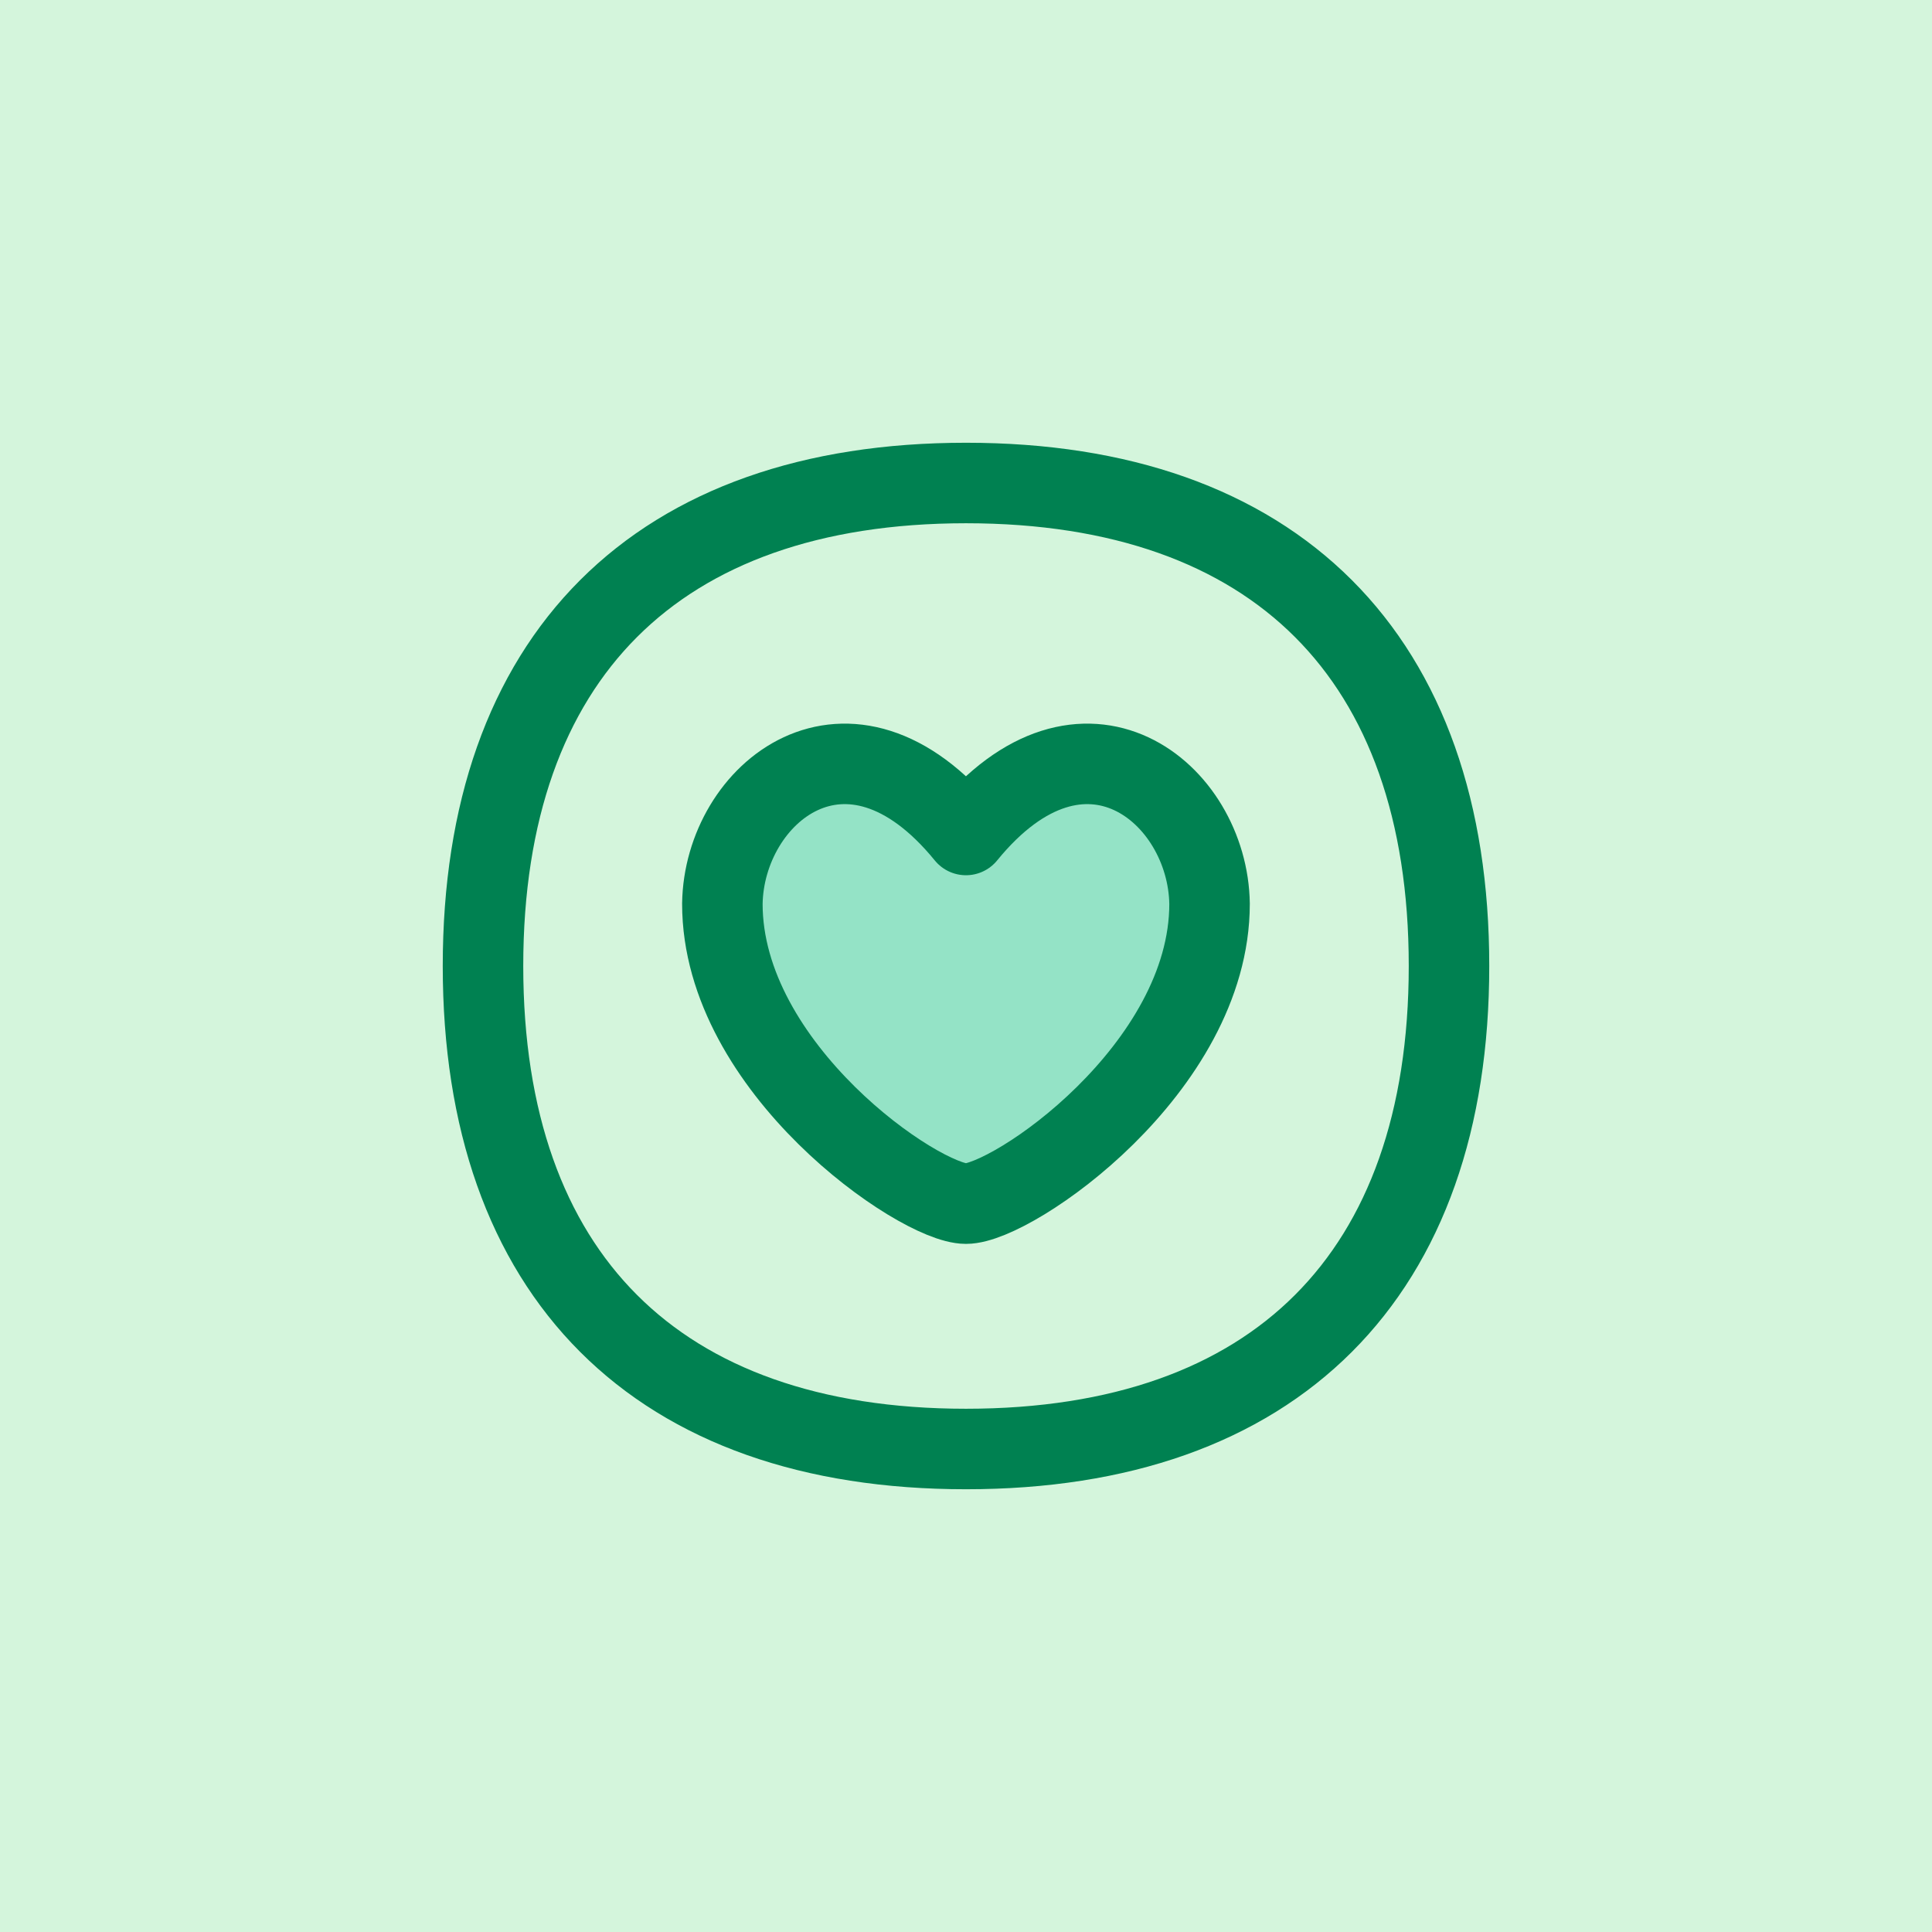
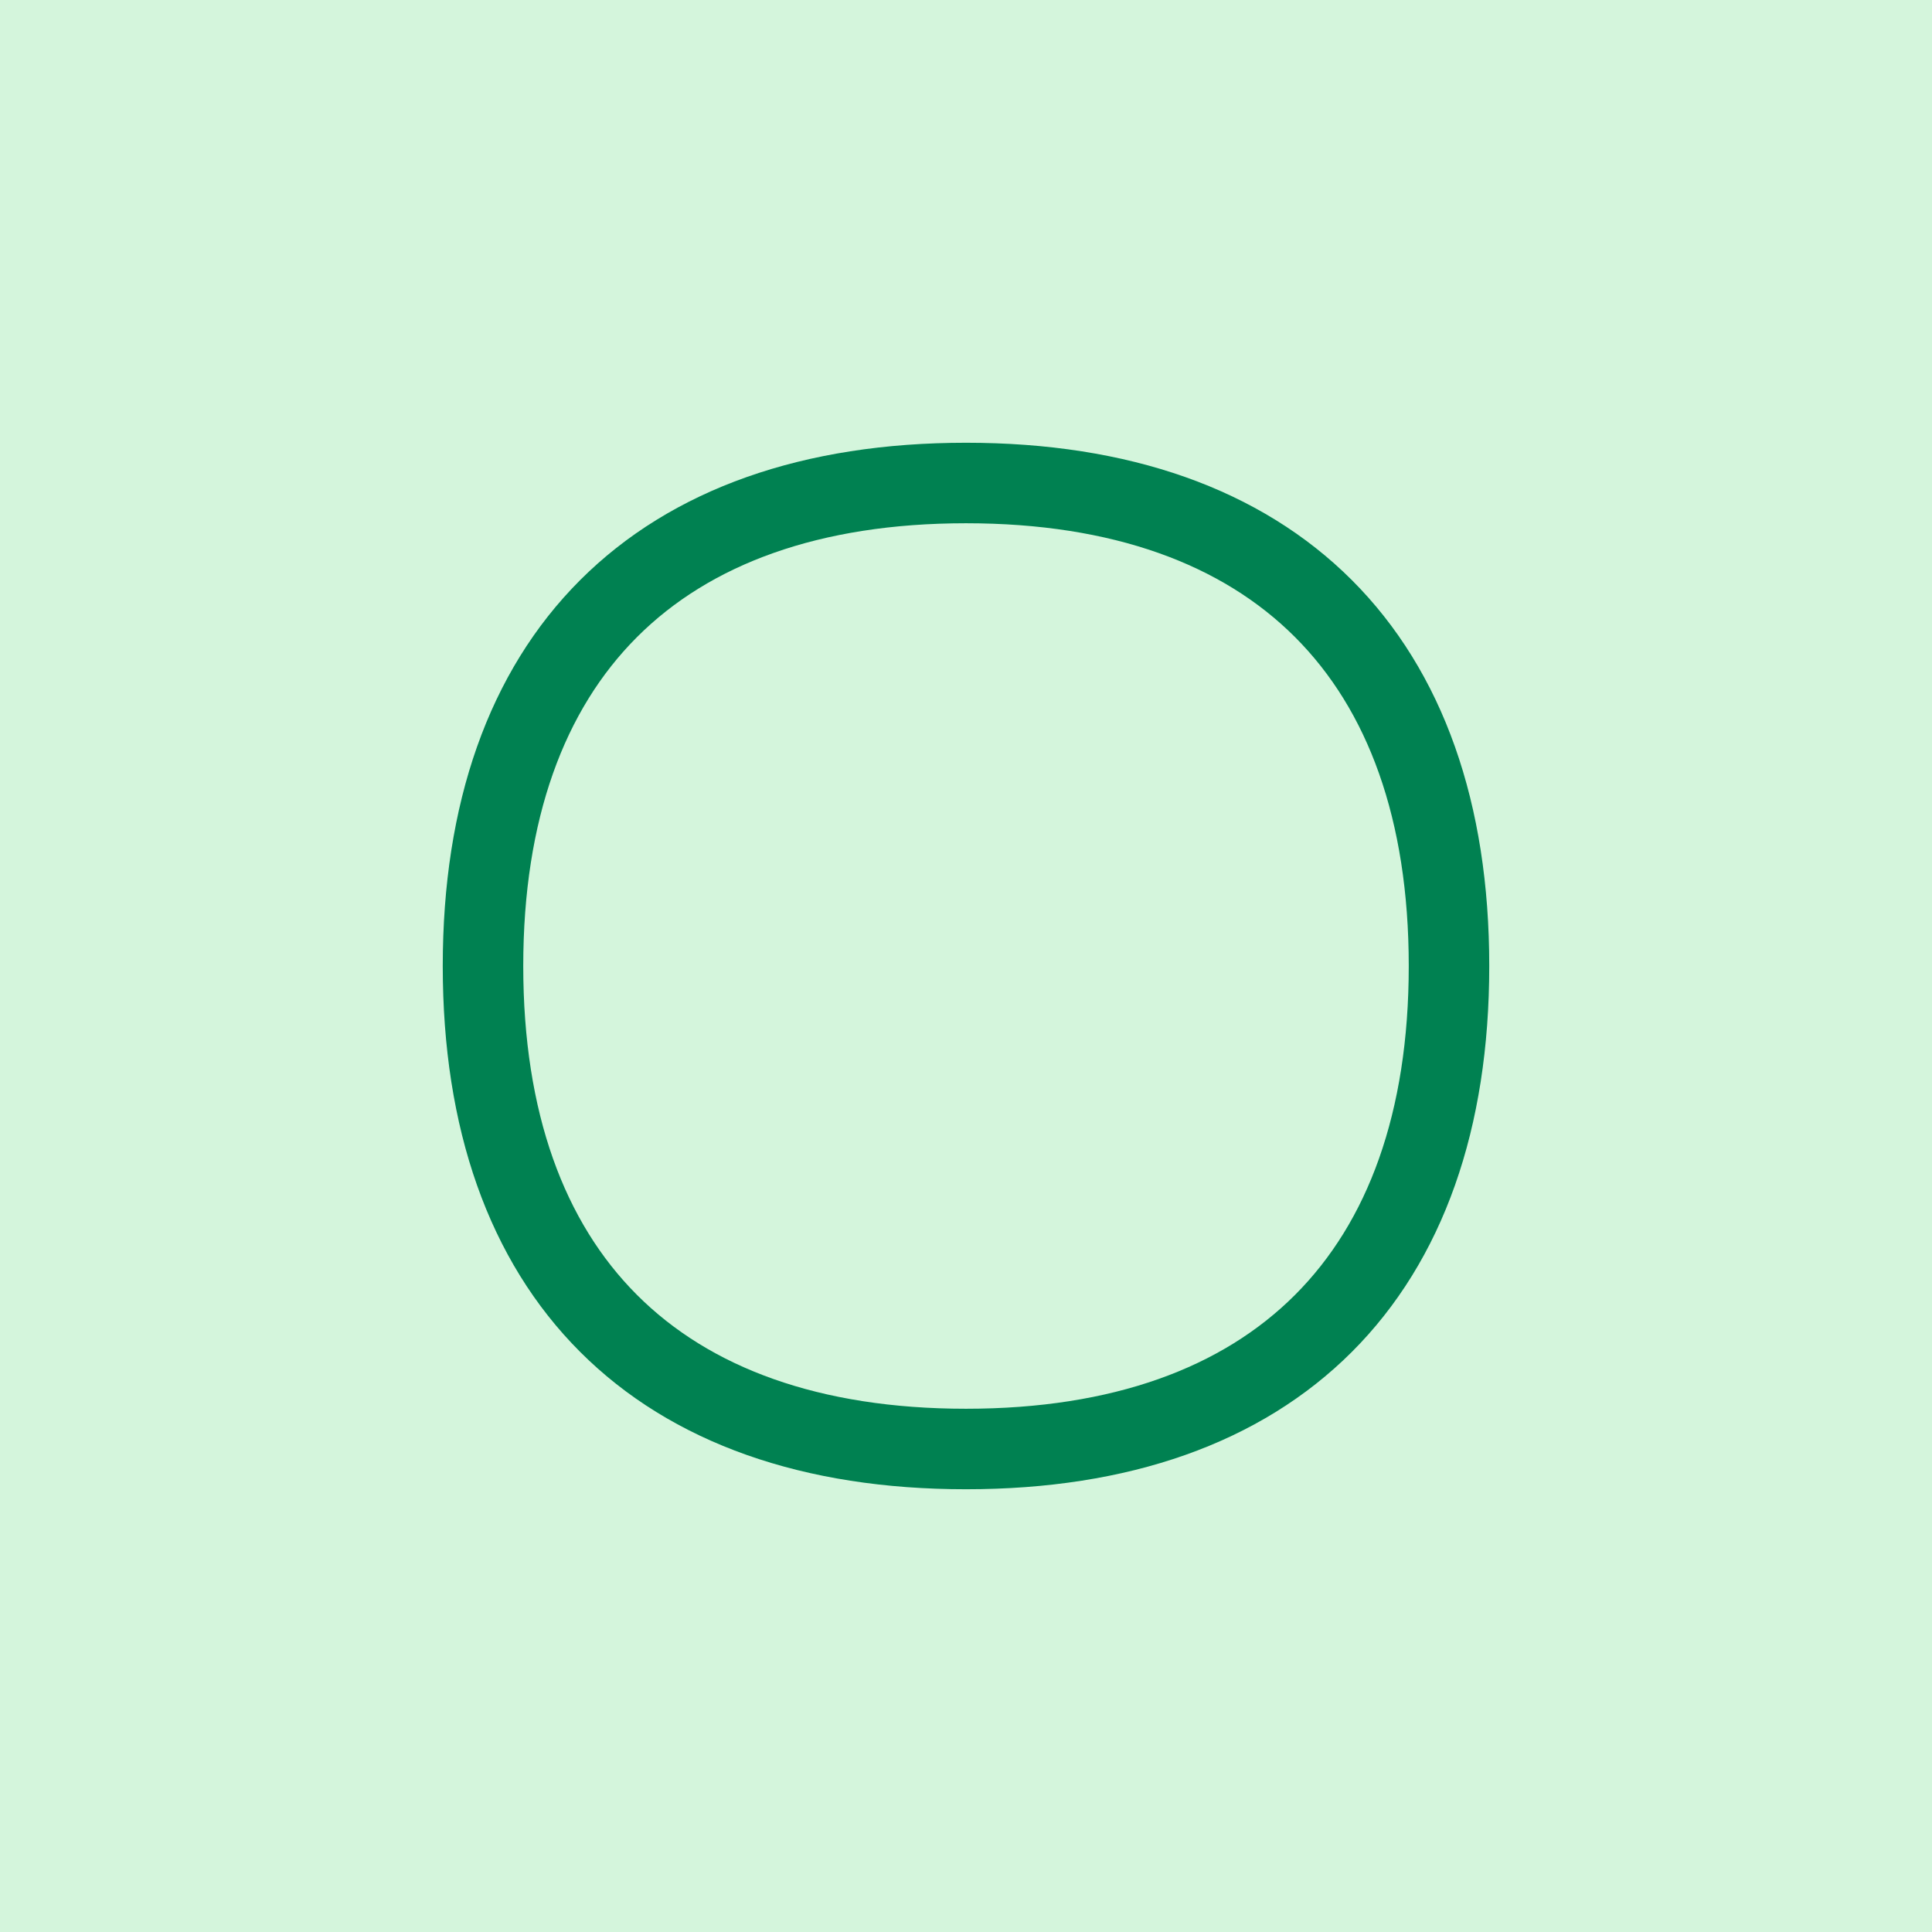
<svg xmlns="http://www.w3.org/2000/svg" width="48" height="48" viewBox="0 0 48 48" fill="none">
  <rect x="0" y="0" width="48" height="48" fill="#333333" stroke="none" />
  <path d="M0 24C0 10.745 10.745 0 24 0V0C37.255 0 48 10.745 48 24V24C48 37.255 37.255 48 24 48V48C10.745 48 0 37.255 0 24V24Z" fill="#D4F5DC" />
  <rect width="48" height="48" fill="#D4F5DC" />
-   <path d="M23.999 20.745C21.075 17.157 17.988 19.706 17.947 22.454C17.947 26.546 22.842 29.904 23.999 29.904C25.156 29.904 30.051 26.546 30.051 22.454C30.011 19.706 26.923 17.157 23.999 20.745Z" fill="#94E3C6" stroke="#008151" stroke-width="2" stroke-linecap="round" stroke-linejoin="round" />
  <path d="M24 36C31.68 36 36 31.68 36 24C36 16.32 31.68 12 24 12C16.32 12 12 16.32 12 24C12 31.68 16.32 36 24 36Z" stroke="#008151" stroke-width="2" stroke-linecap="round" stroke-linejoin="round" />
</svg>